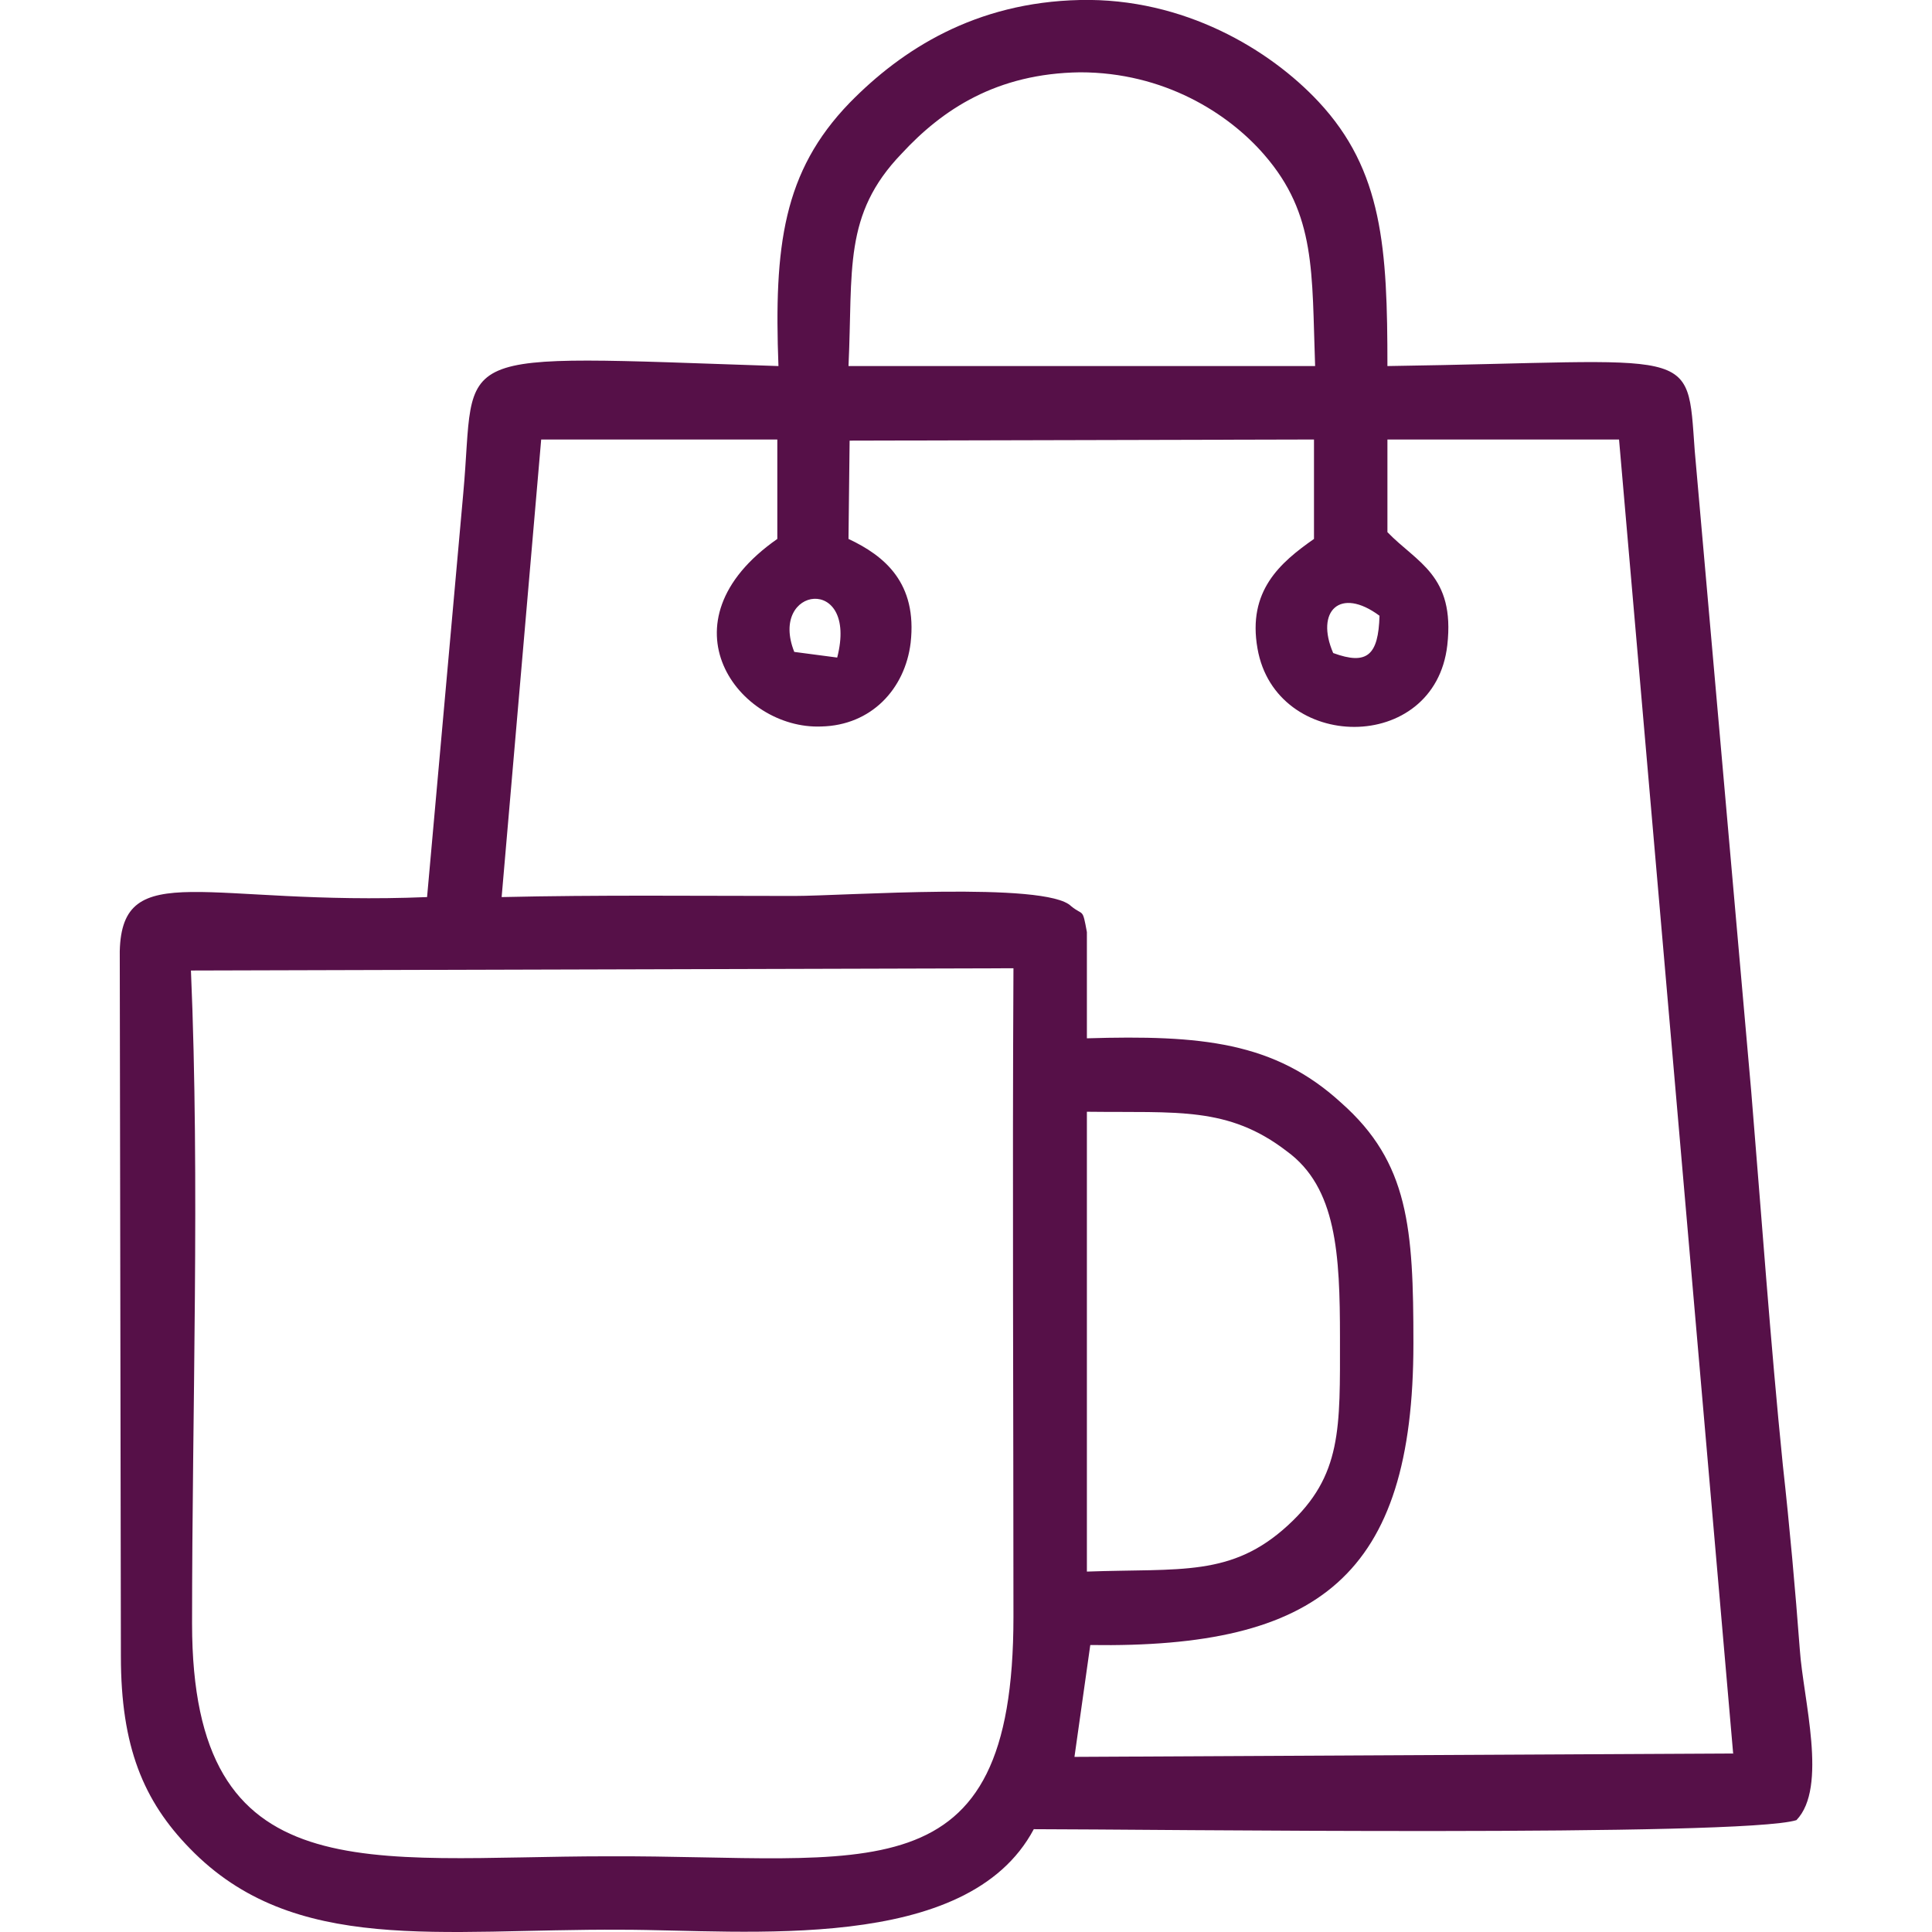
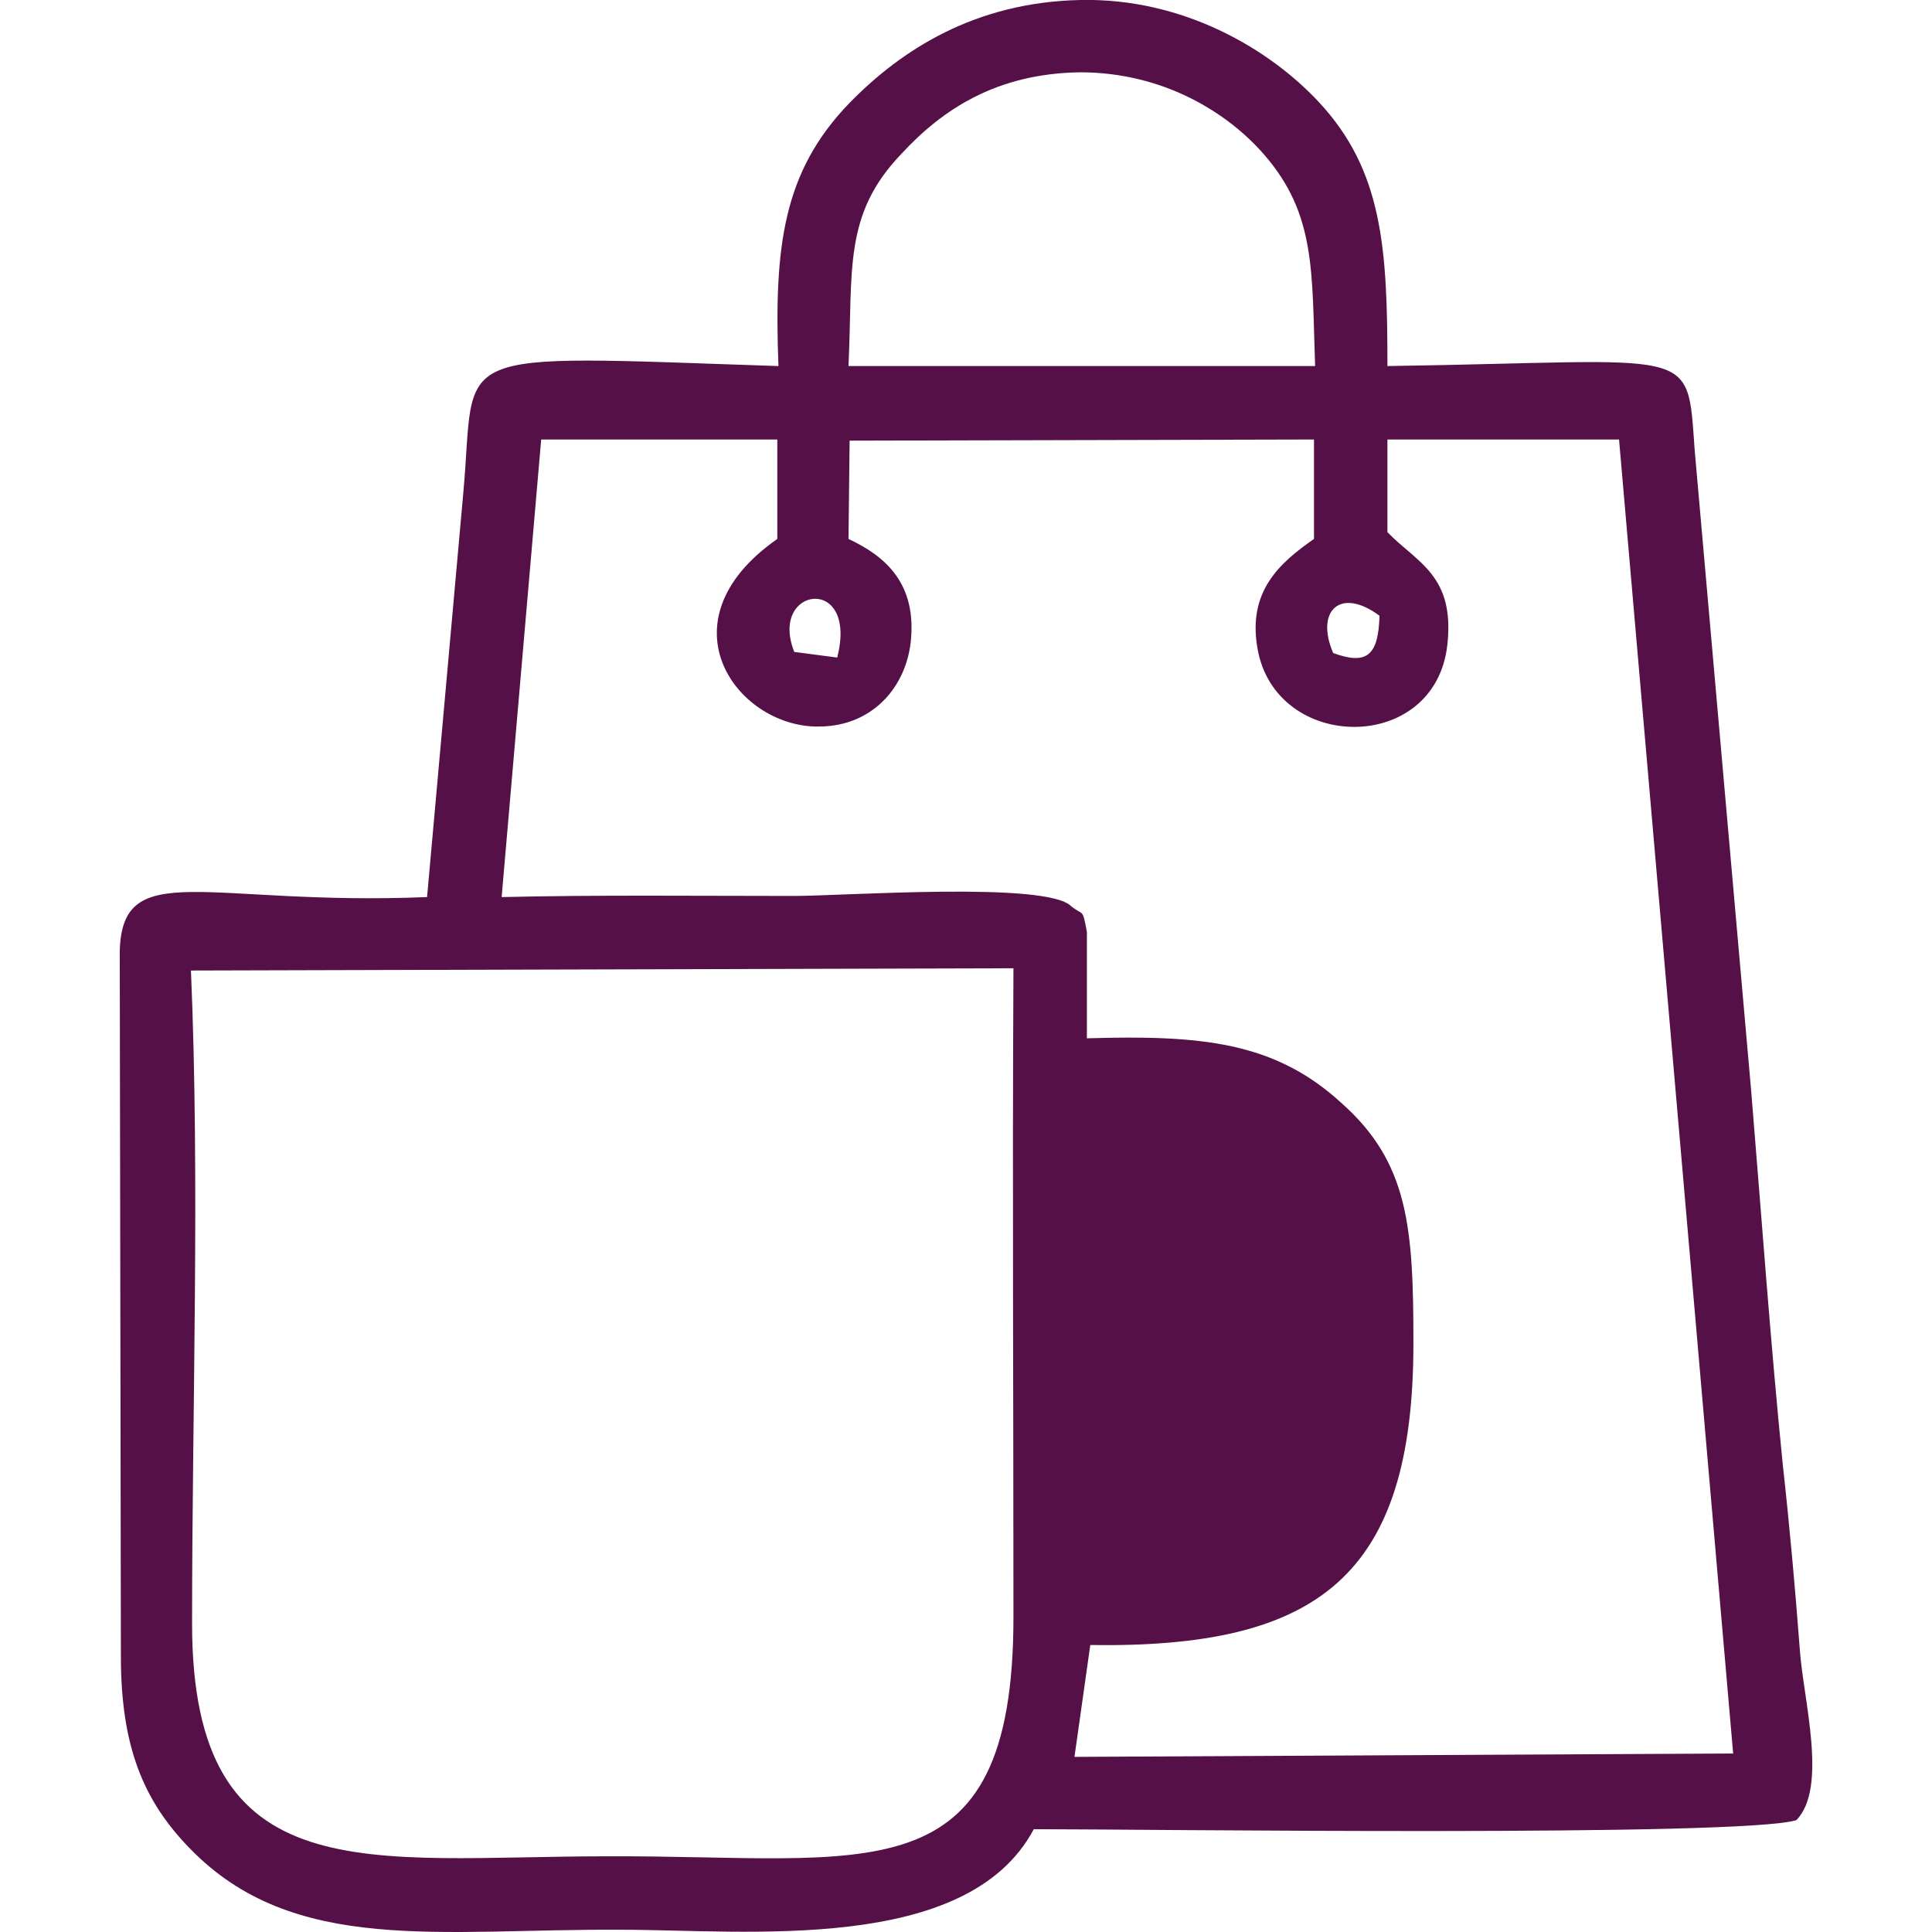
<svg xmlns="http://www.w3.org/2000/svg" xml:space="preserve" width="1710px" height="1710px" version="1.1" style="shape-rendering:geometricPrecision; text-rendering:geometricPrecision; image-rendering:optimizeQuality; fill-rule:evenodd; clip-rule:evenodd" viewBox="0 0 1710 1710">
  <defs>
    <style type="text/css">
   
    .fil0 {fill:#561048}
   
  </style>
  </defs>
  <g id="Warstwa_x0020_1">
-     <path class="fil0" d="M169 859l728 -2c-1,191 0,383 0,574 0,251 -129,211 -359,212 -212,0 -368,34 -368,-206 0,-189 7,-391 -1,-578zm793 532l0 -407c80,1 125,-5 177,35 44,32 47,91 47,165 0,80 2,122 -46,166 -50,46 -95,38 -178,41zm218 -813c-16,-37 6,-59 41,-33 -1,35 -11,44 -41,33zm-477 -1c-23,-58 57,-69 38,5l-38 -5zm49 -187l411 -1 0 88c-30,21 -59,46 -50,97 16,92 157,94 168,-3 7,-62 -27,-73 -53,-100l0 -82 205 0 101 1163 -583 3 14 -99c202,3 286,-61 286,-267 0,-102 -4,-160 -64,-213 -59,-54 -124,-60 -225,-57l0 -94c-4,-22 -3,-14 -14,-23 -22,-22 -201,-9 -245,-9 -86,0 -174,-1 -259,1l35 -405 209 0 0 88c-106,74 -34,169 39,166 44,-1 74,-33 79,-74 6,-53 -23,-77 -55,-92l1 -87zm-1 -66c4,-85 -5,-134 47,-188 36,-39 84,-71 158,-72 74,0 131,36 163,73 46,53 42,104 45,187l-413 0zm-62 0c-301,-10 -267,-17 -279,113l-32 357c-195,8 -270,-36 -272,48l1 624c0,80 20,128 61,170 92,95 222,71 382,72 110,0 306,22 365,-89 98,0 627,7 675,-8 28,-29 6,-107 3,-151 -4,-53 -9,-109 -15,-163 -11,-109 -19,-222 -28,-331l-50 -567c-7,-95 4,-79 -272,-75 0,-104 -4,-173 -61,-234 -43,-46 -119,-92 -211,-90 -93,2 -158,44 -204,91 -59,61 -67,127 -63,233z" />
+     <path class="fil0" d="M169 859l728 -2c-1,191 0,383 0,574 0,251 -129,211 -359,212 -212,0 -368,34 -368,-206 0,-189 7,-391 -1,-578zm793 532l0 -407zm218 -813c-16,-37 6,-59 41,-33 -1,35 -11,44 -41,33zm-477 -1c-23,-58 57,-69 38,5l-38 -5zm49 -187l411 -1 0 88c-30,21 -59,46 -50,97 16,92 157,94 168,-3 7,-62 -27,-73 -53,-100l0 -82 205 0 101 1163 -583 3 14 -99c202,3 286,-61 286,-267 0,-102 -4,-160 -64,-213 -59,-54 -124,-60 -225,-57l0 -94c-4,-22 -3,-14 -14,-23 -22,-22 -201,-9 -245,-9 -86,0 -174,-1 -259,1l35 -405 209 0 0 88c-106,74 -34,169 39,166 44,-1 74,-33 79,-74 6,-53 -23,-77 -55,-92l1 -87zm-1 -66c4,-85 -5,-134 47,-188 36,-39 84,-71 158,-72 74,0 131,36 163,73 46,53 42,104 45,187l-413 0zm-62 0c-301,-10 -267,-17 -279,113l-32 357c-195,8 -270,-36 -272,48l1 624c0,80 20,128 61,170 92,95 222,71 382,72 110,0 306,22 365,-89 98,0 627,7 675,-8 28,-29 6,-107 3,-151 -4,-53 -9,-109 -15,-163 -11,-109 -19,-222 -28,-331l-50 -567c-7,-95 4,-79 -272,-75 0,-104 -4,-173 -61,-234 -43,-46 -119,-92 -211,-90 -93,2 -158,44 -204,91 -59,61 -67,127 -63,233z" />
  </g>
</svg>